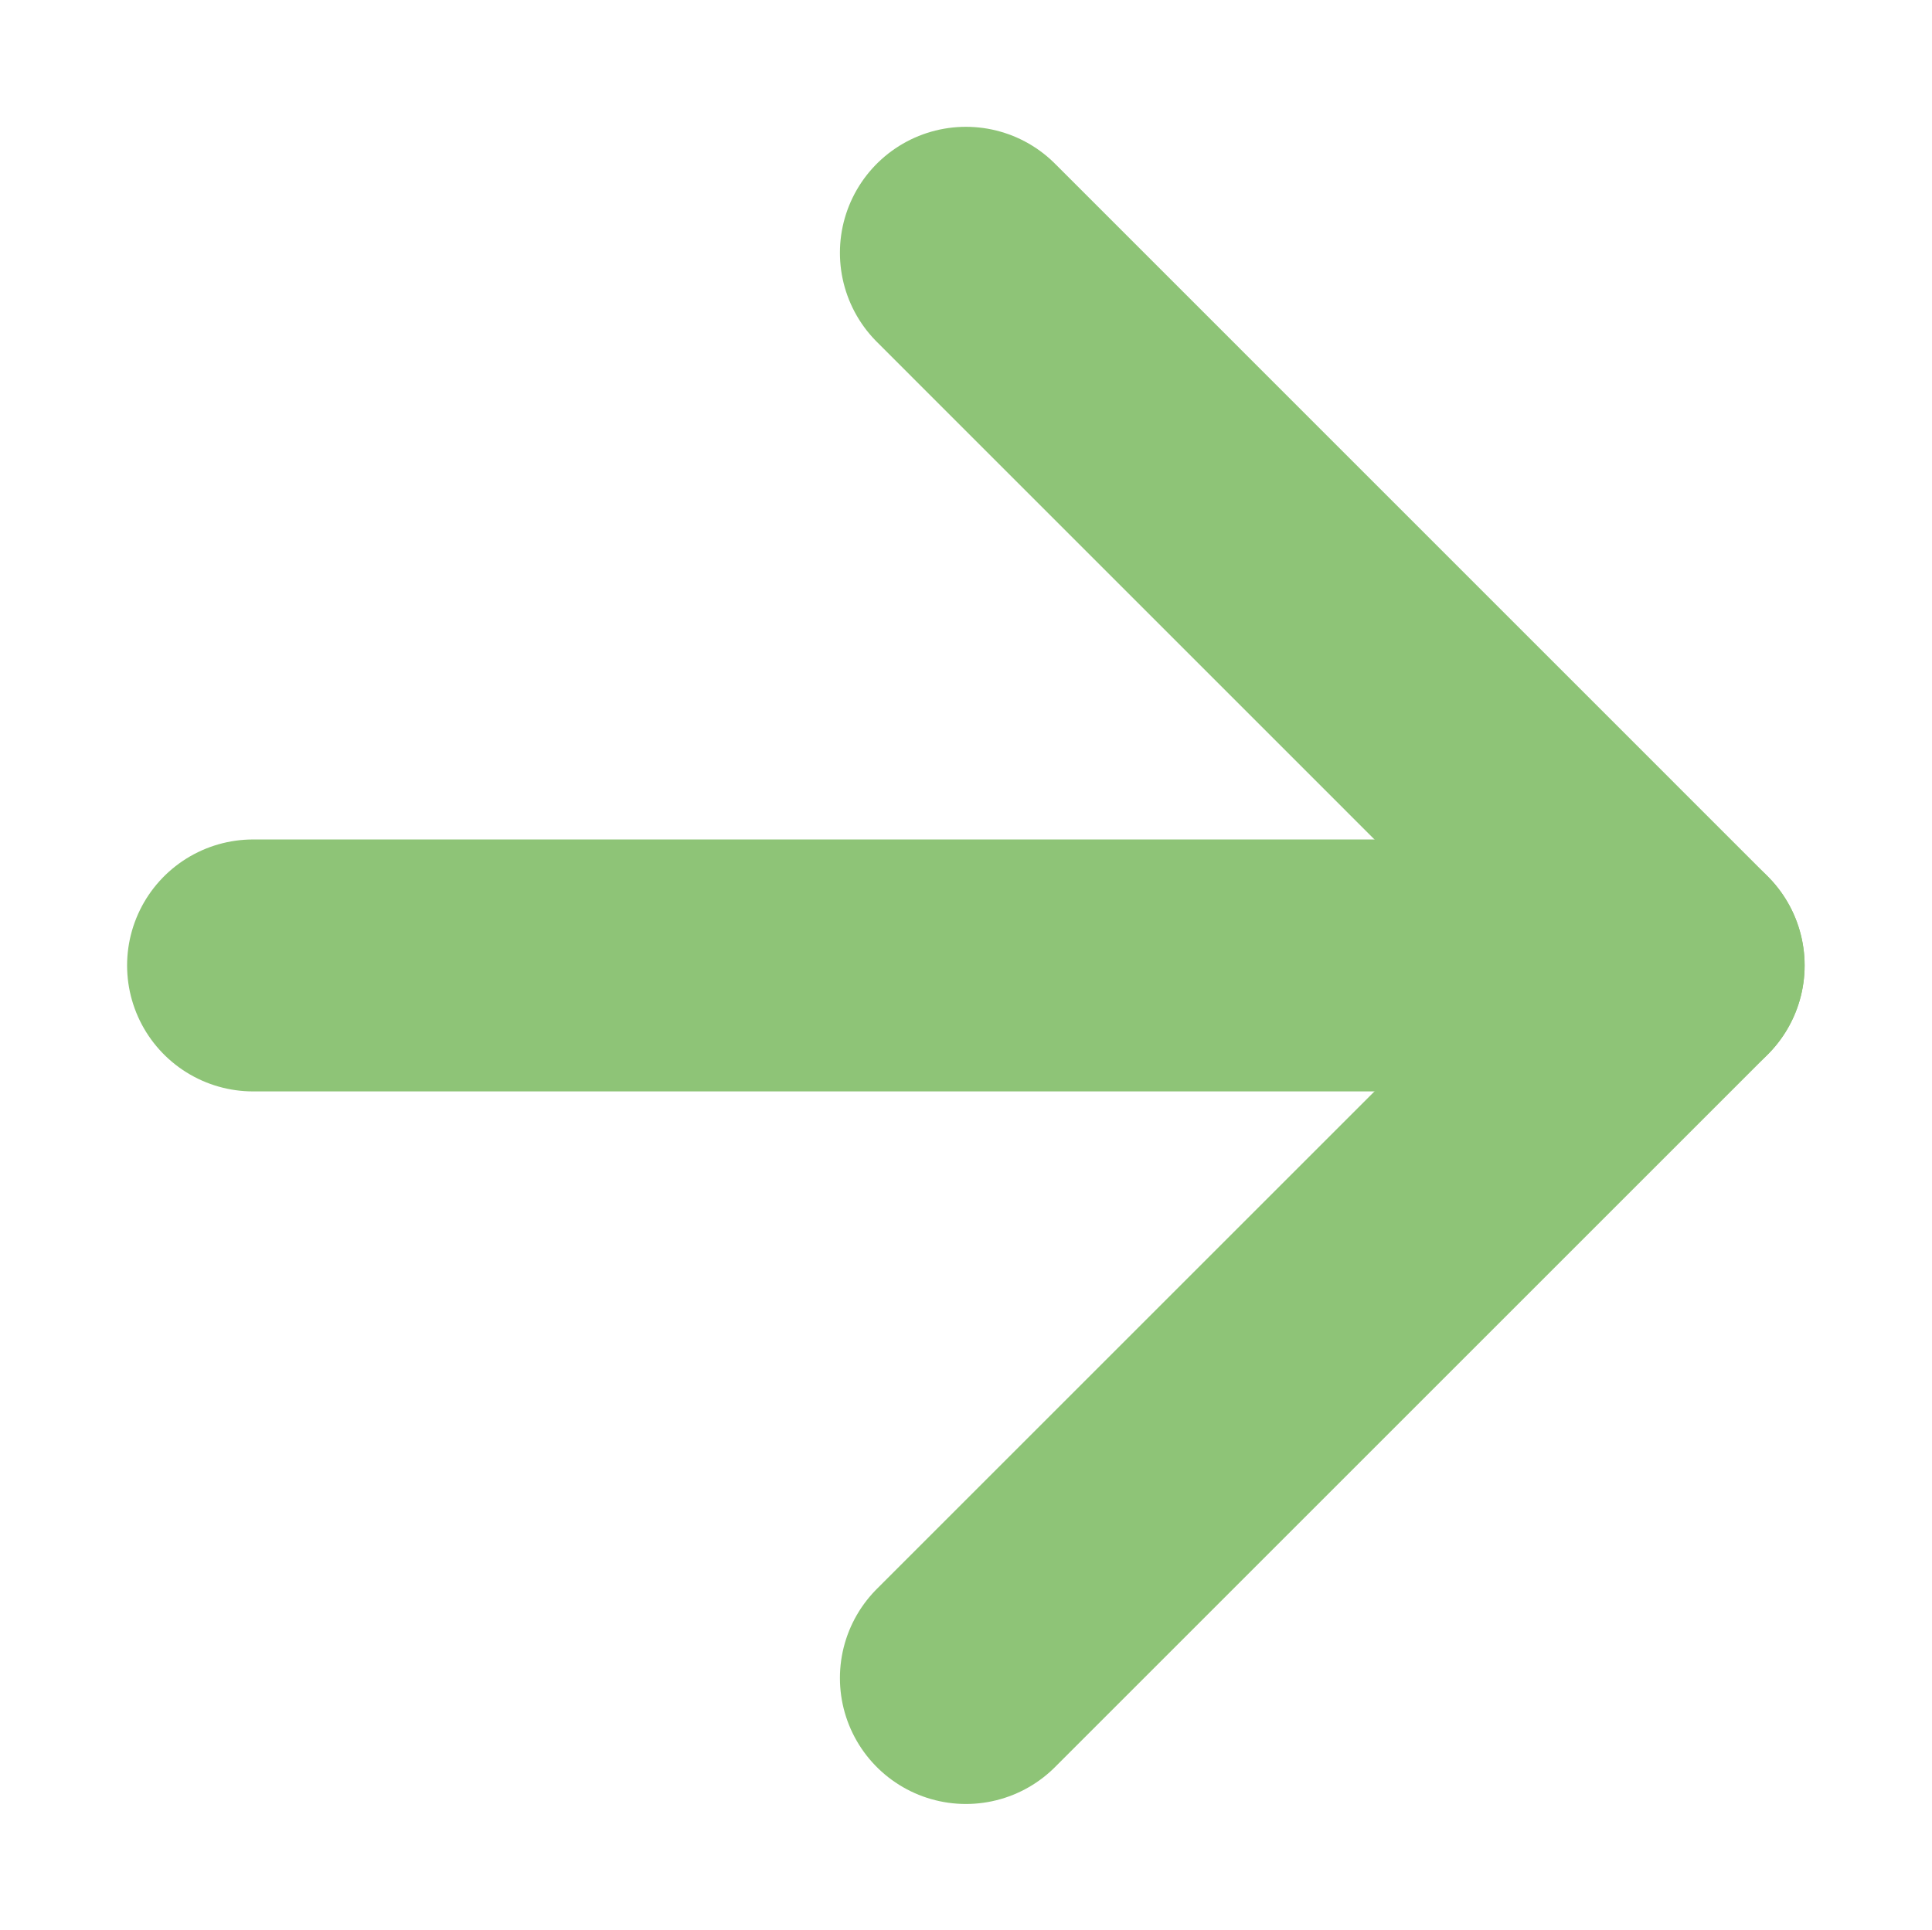
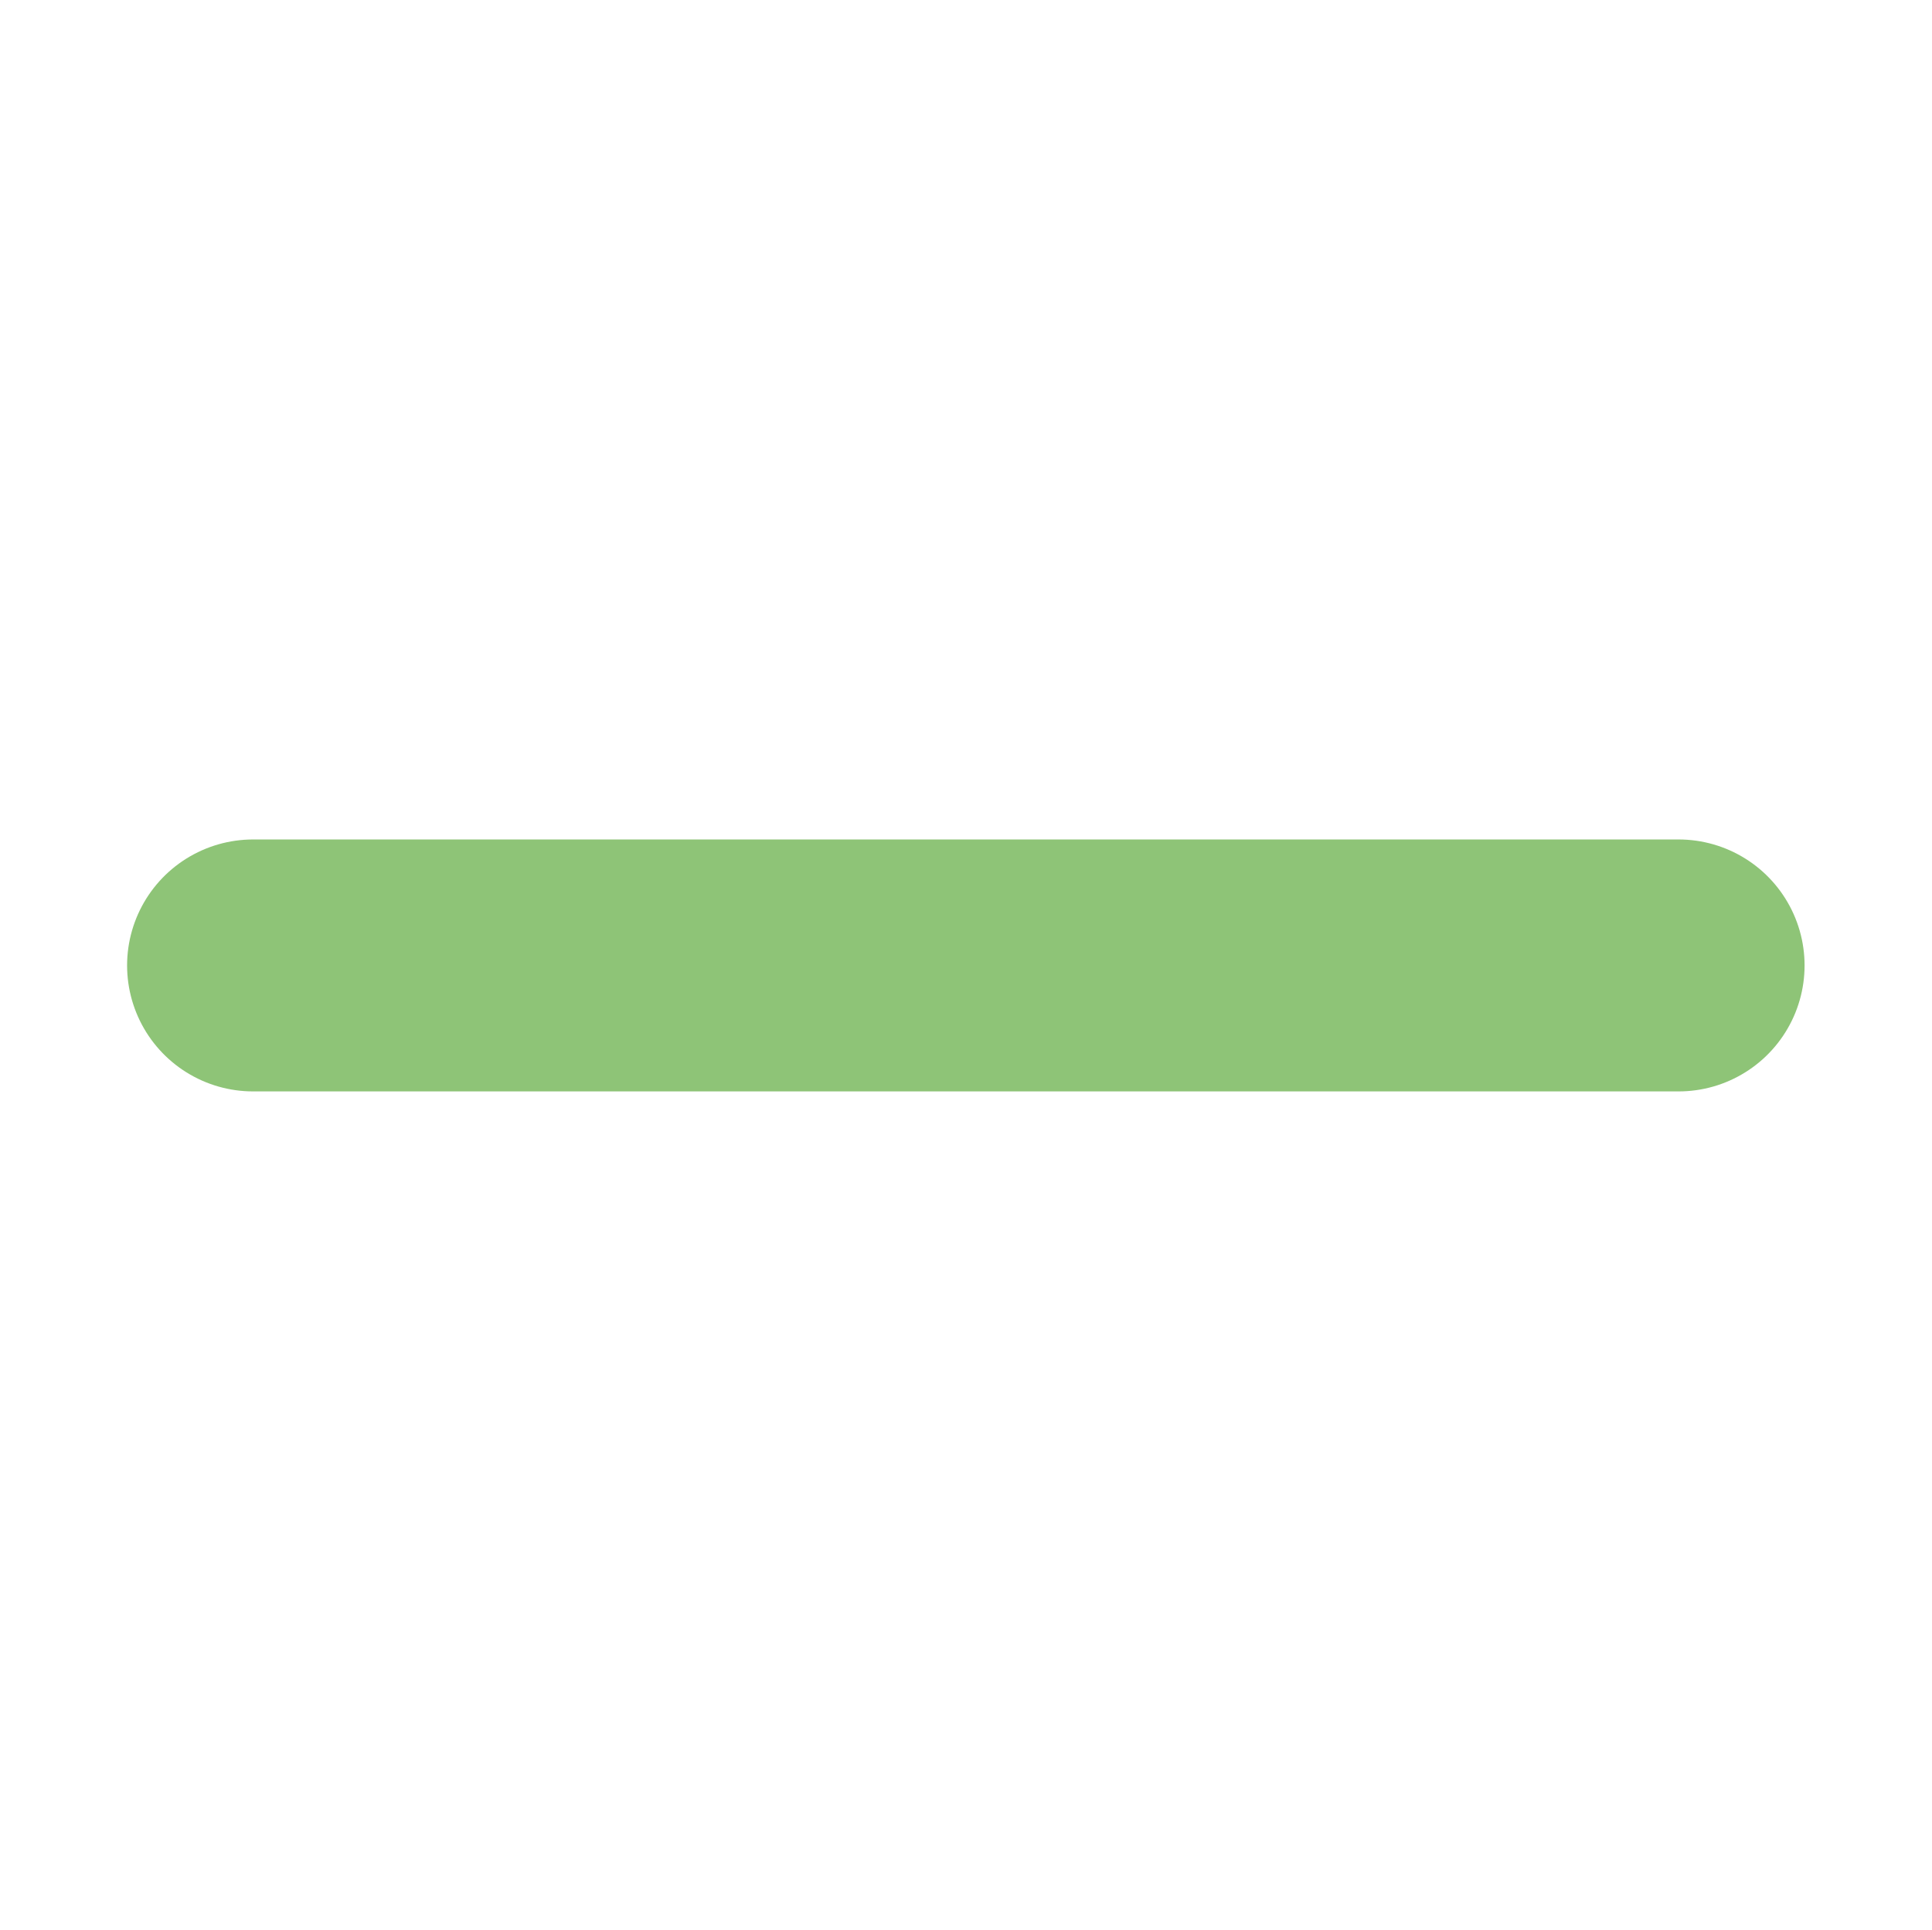
<svg xmlns="http://www.w3.org/2000/svg" width="23" height="22.983" viewBox="700.517 3001.383 23 22.983">
  <g data-name="Icon feather-arrow-up-right">
    <path d="M703.53 3012.879h16.97" stroke-linejoin="round" stroke-linecap="round" stroke-width="3" stroke="#8ec477" fill="transparent" data-name="Path 233" />
-     <path d="m712.016 3004.393 8.485 8.486-8.485 8.485" stroke-linejoin="round" stroke-linecap="round" stroke-width="3" stroke="#8ec477" fill="transparent" data-name="Path 234" />
  </g>
</svg>